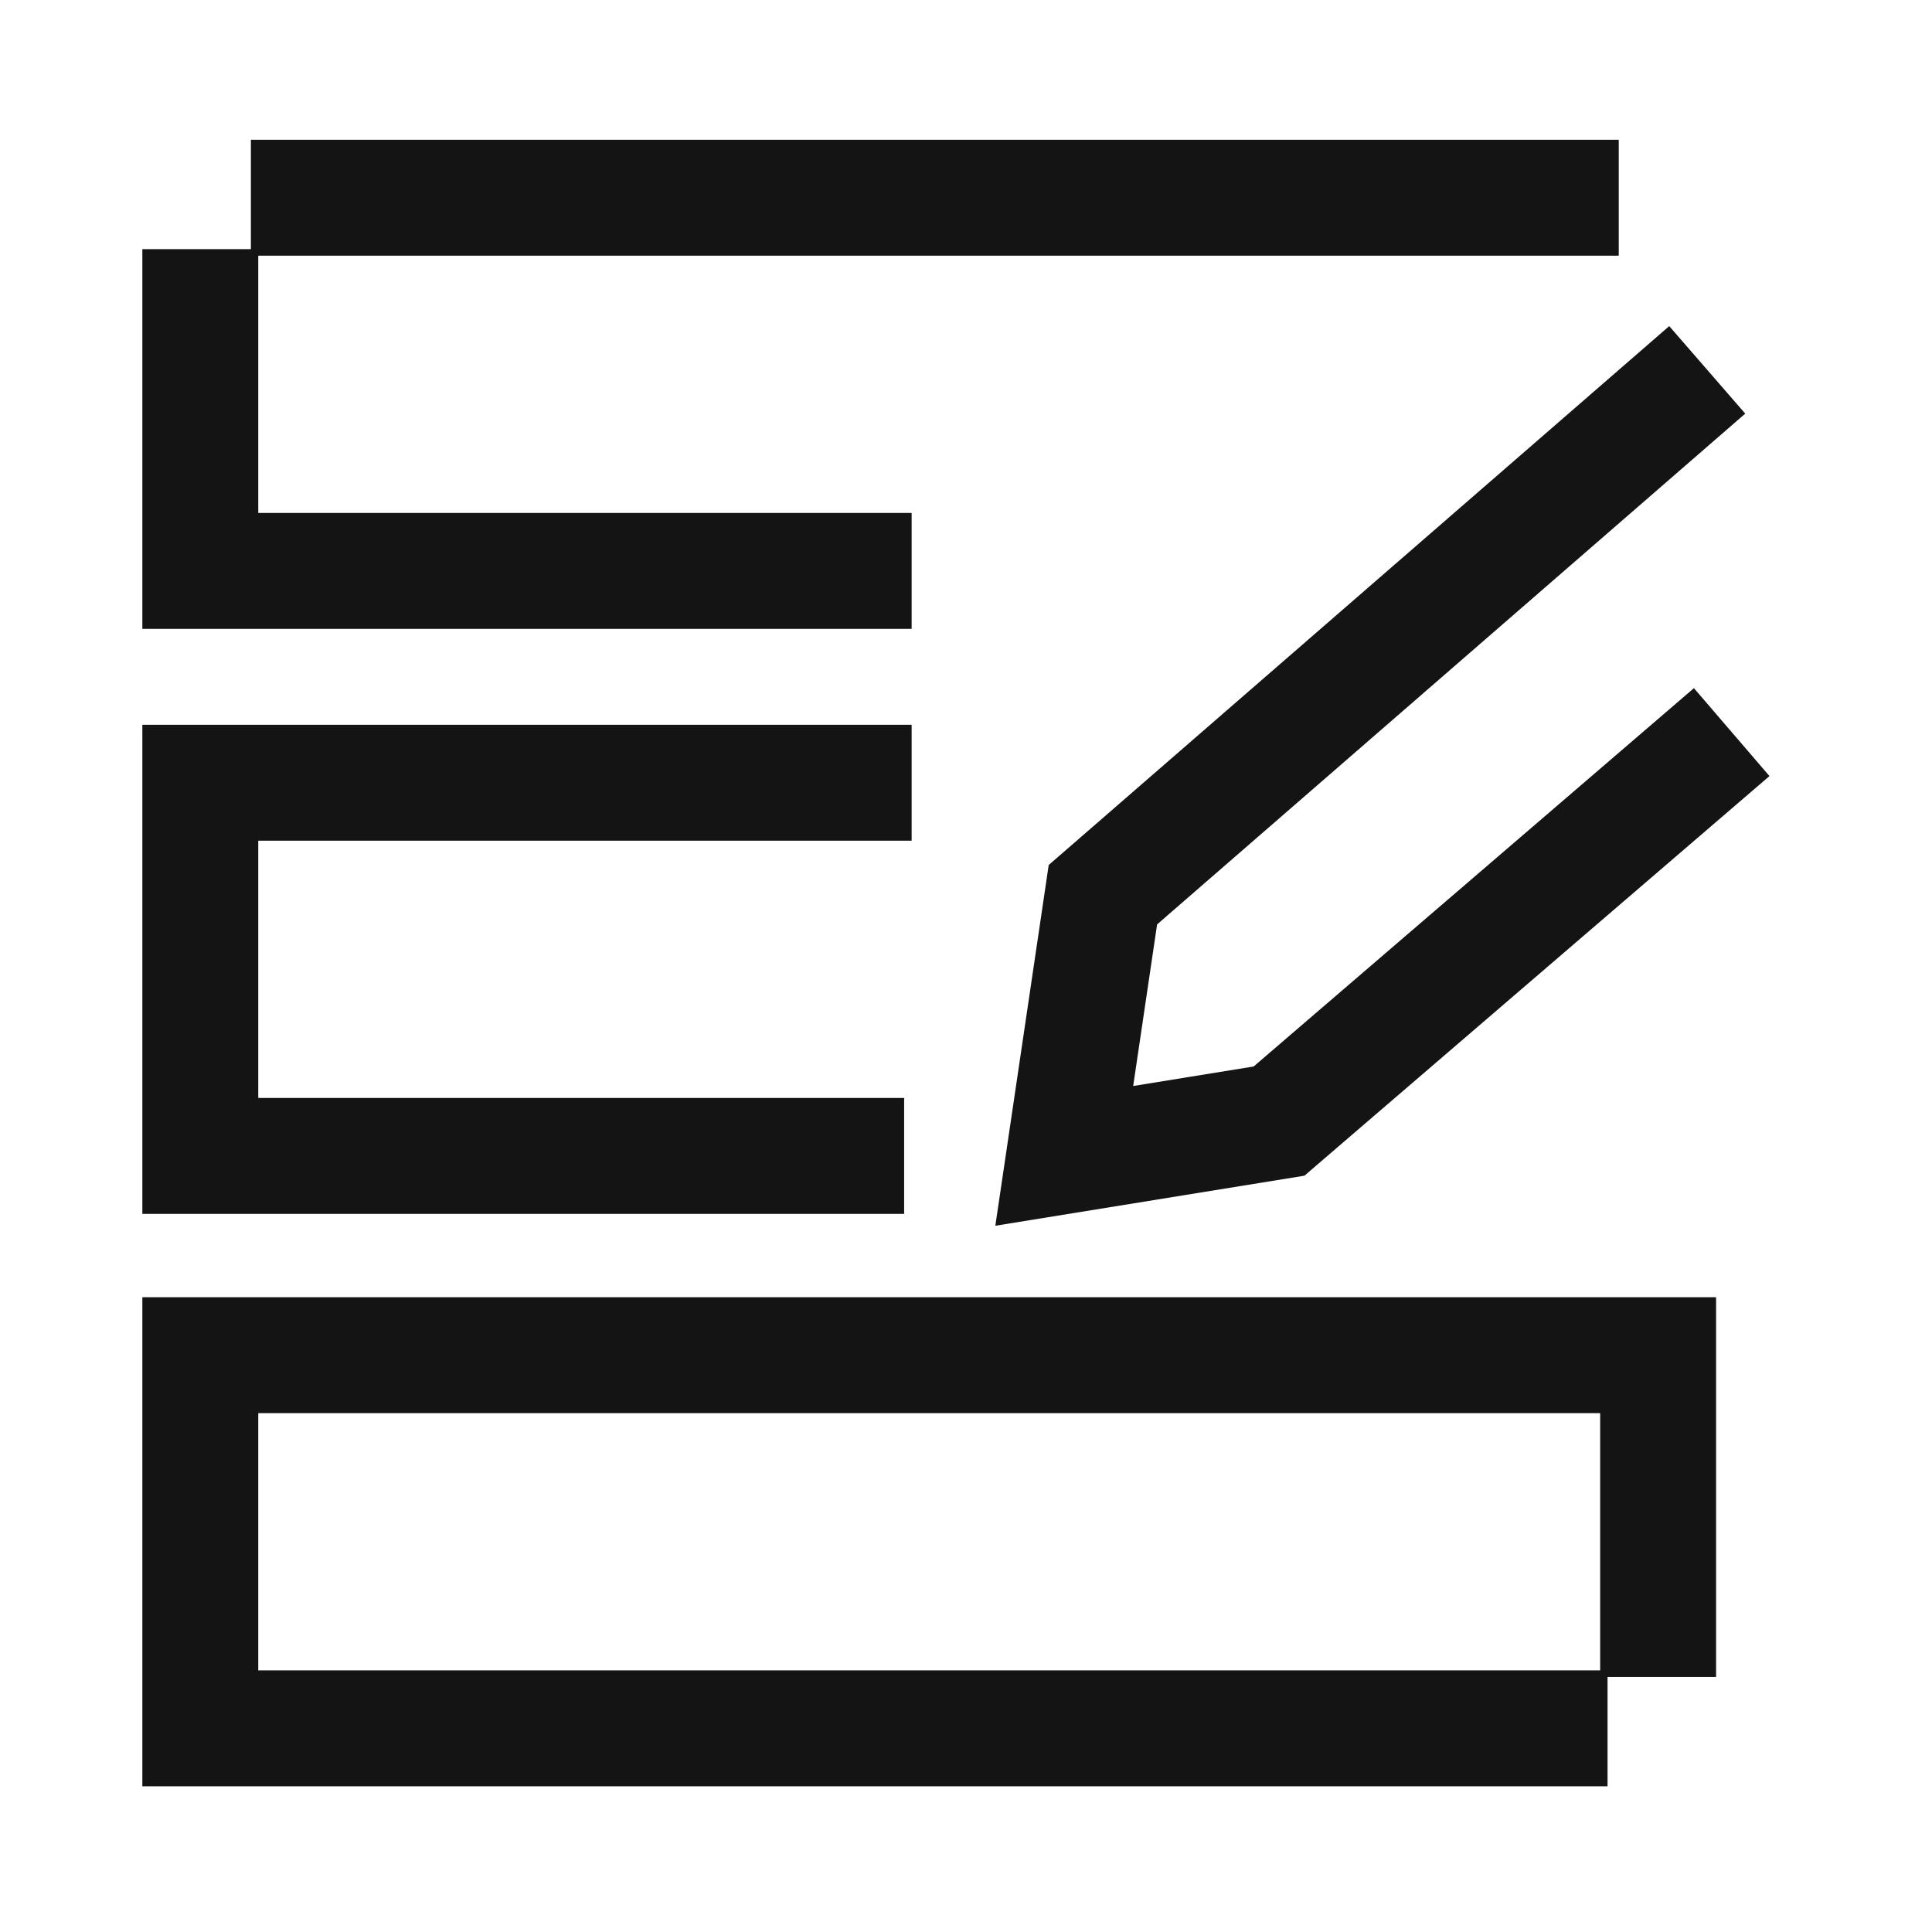
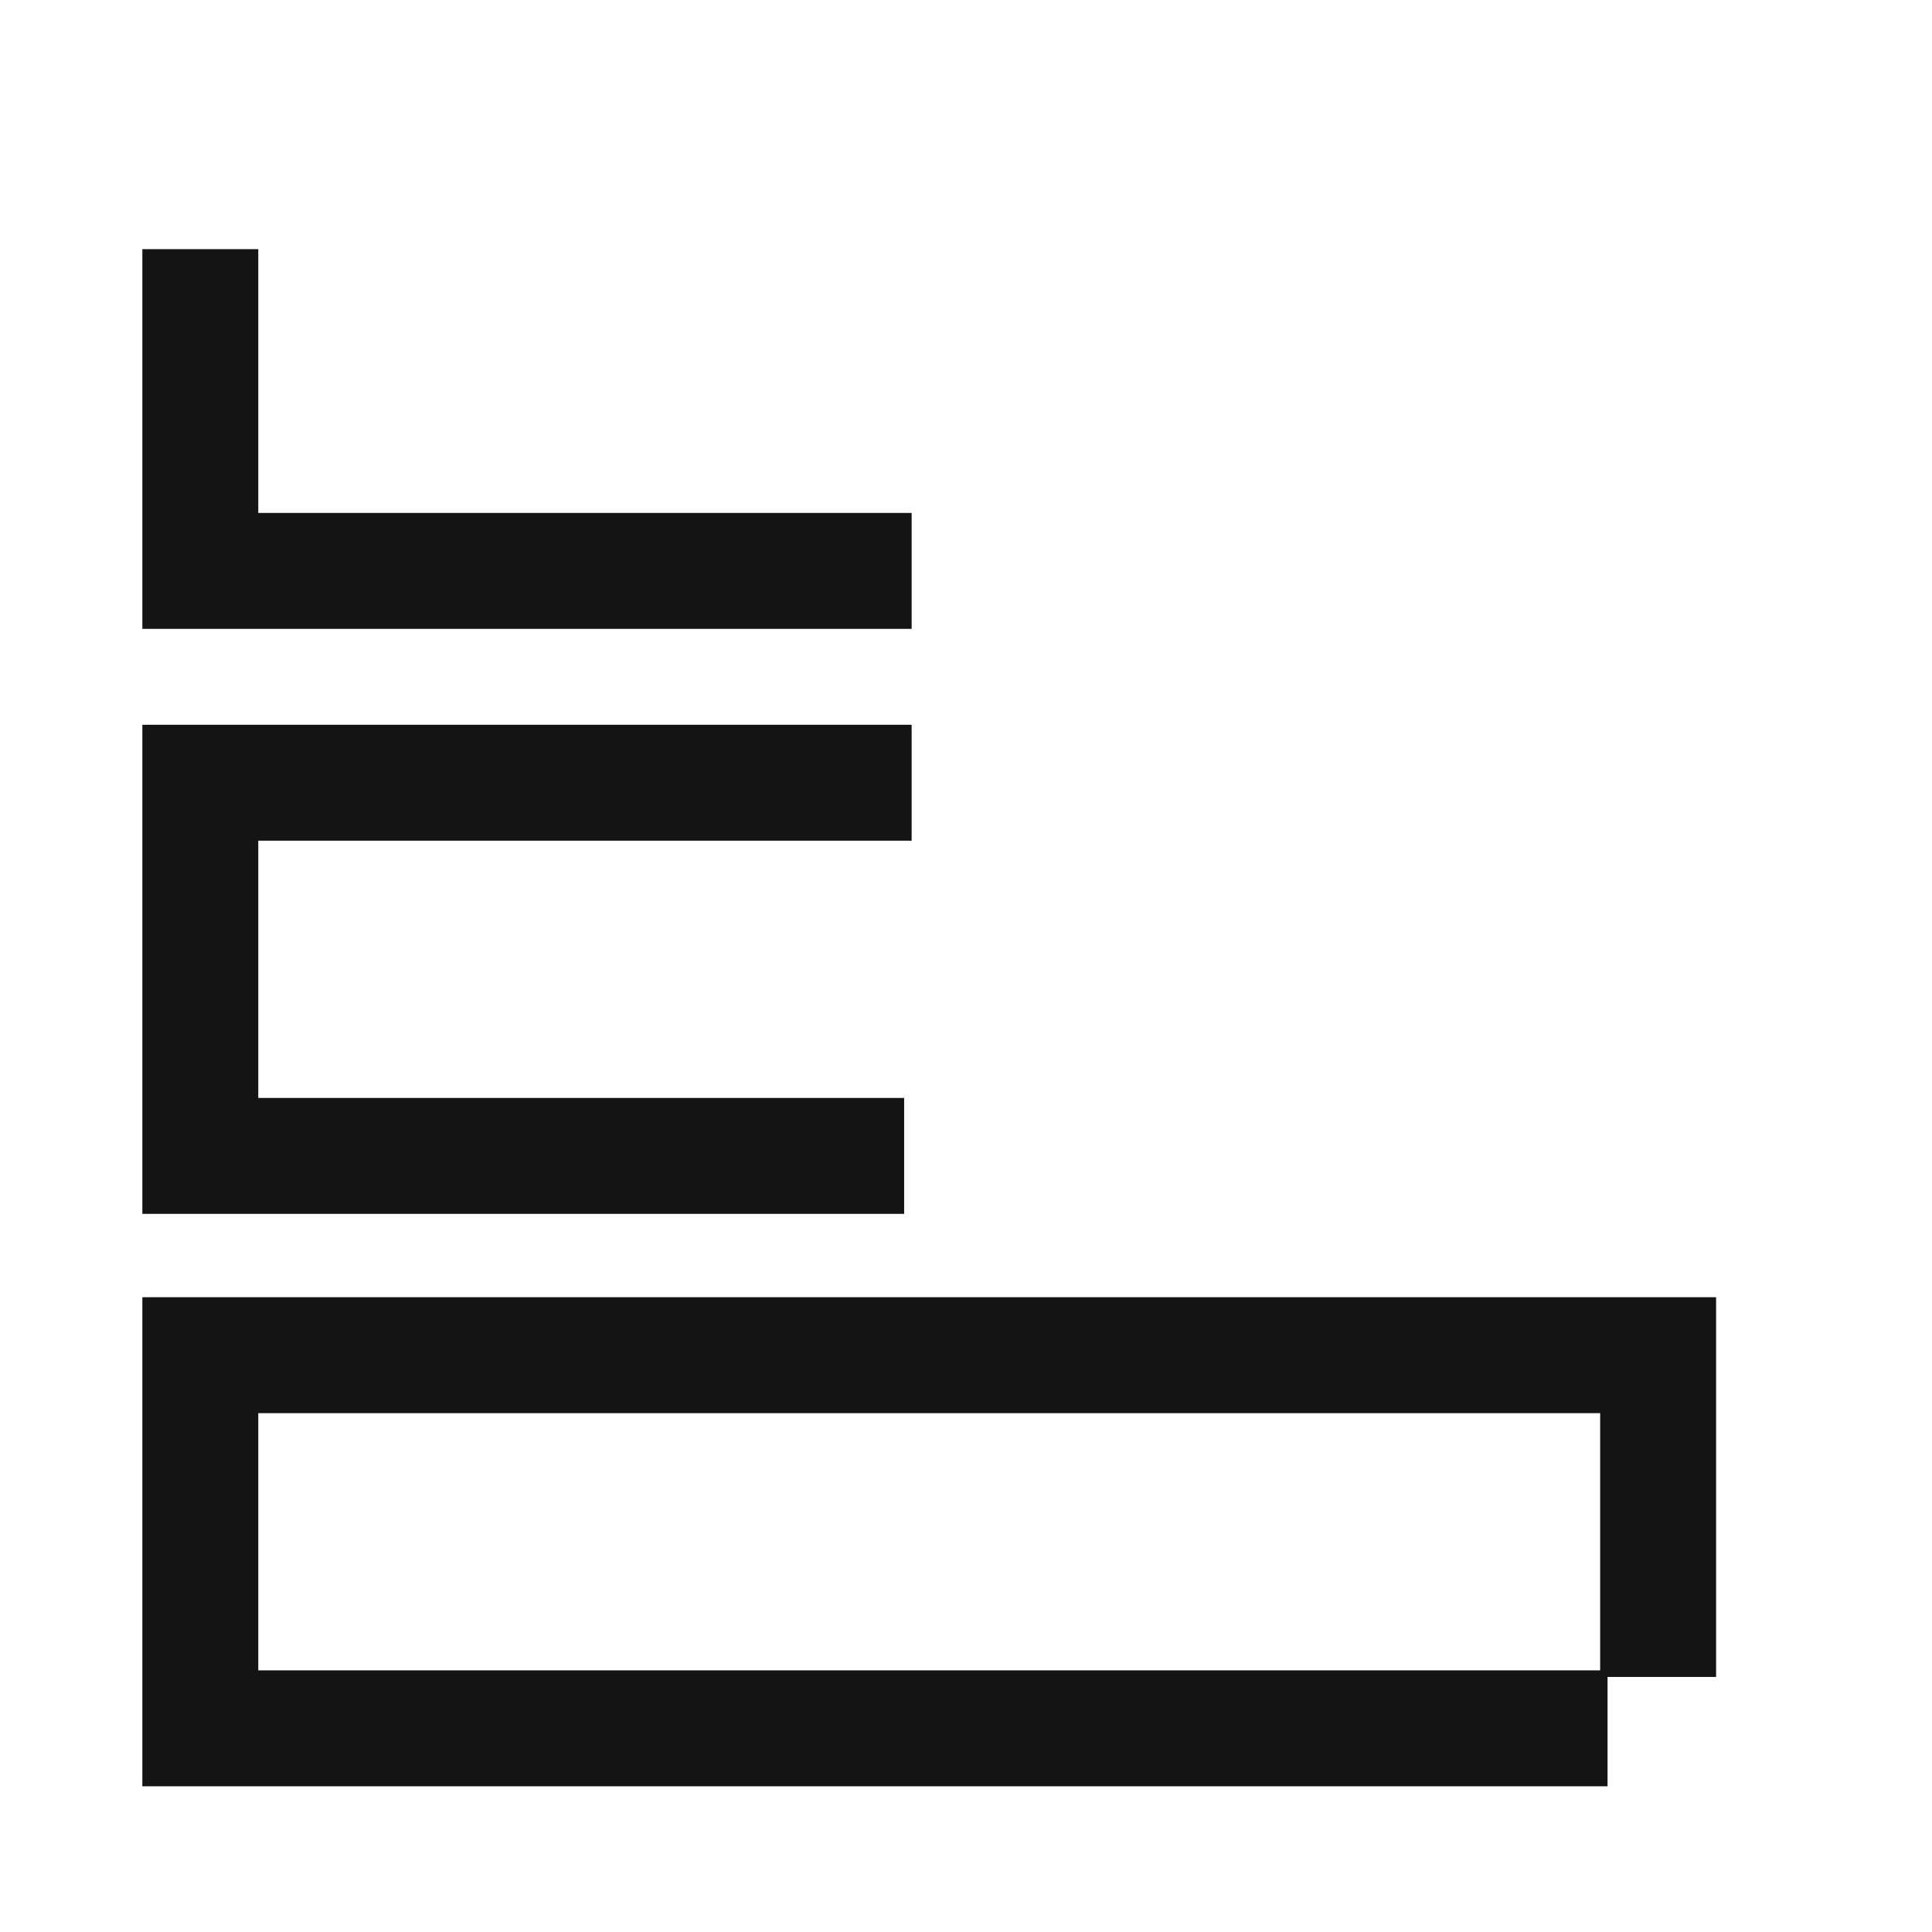
<svg xmlns="http://www.w3.org/2000/svg" width="50" height="50" viewBox="0 0 50 50">
  <defs>
    <clipPath id="clip-path">
      <rect id="Rectangle_62554" data-name="Rectangle 62554" width="50" height="50" transform="translate(1832 1722)" fill="#c9c9c9" />
    </clipPath>
  </defs>
  <g id="Mask_Group_128555" data-name="Mask Group 128555" transform="translate(-1832 -1722)" clip-path="url(#clip-path)">
    <g id="Group_236377" data-name="Group 236377" transform="translate(3.684 -59.383)">
      <path id="Path_146838" data-name="Path 146838" d="M19.909,11.3H1.5V2.973" transform="translate(1832 1784.858)" fill="none" stroke="#141414" stroke-miterlimit="10" stroke-width="3" />
-       <path id="Path_146839" data-name="Path 146839" d="M2.949,1.5h35.4" transform="translate(1831.86 1785)" fill="none" stroke="#141414" stroke-miterlimit="10" stroke-width="3" />
      <path id="Path_146840" data-name="Path 146840" d="M19.715,27.916H1.5V18.258H19.909" transform="translate(1832 1783.382)" fill="none" stroke="#141414" stroke-miterlimit="10" stroke-width="3" />
-       <path id="Path_146841" data-name="Path 146841" d="M5.688,23.6h0Z" transform="translate(1831.595 1782.865)" fill="none" stroke="#141414" stroke-miterlimit="10" stroke-width="3" />
      <path id="Path_146842" data-name="Path 146842" d="M5.688,6.845h0Z" transform="translate(1831.595 1784.484)" fill="none" stroke="#141414" stroke-miterlimit="10" stroke-width="3" />
      <path id="Path_146843" data-name="Path 146843" d="M37.919,44.314H1.5V34.657H39.228v8.327" transform="translate(1832 1781.798)" fill="none" stroke="#141414" stroke-miterlimit="10" stroke-width="3" />
-       <path id="Path_146844" data-name="Path 146844" d="M9.194,40h0Z" transform="translate(1831.595 1781.282)" fill="none" stroke="#141414" stroke-miterlimit="10" stroke-width="3" />
-       <path id="Path_146845" data-name="Path 146845" d="M42.889,6.431,27.249,20.014l-1,6.759,5.558-.9L43.522,15.806" transform="translate(1829.61 1784.524)" fill="none" stroke="#141414" stroke-miterlimit="10" stroke-width="3" />
    </g>
  </g>
</svg>